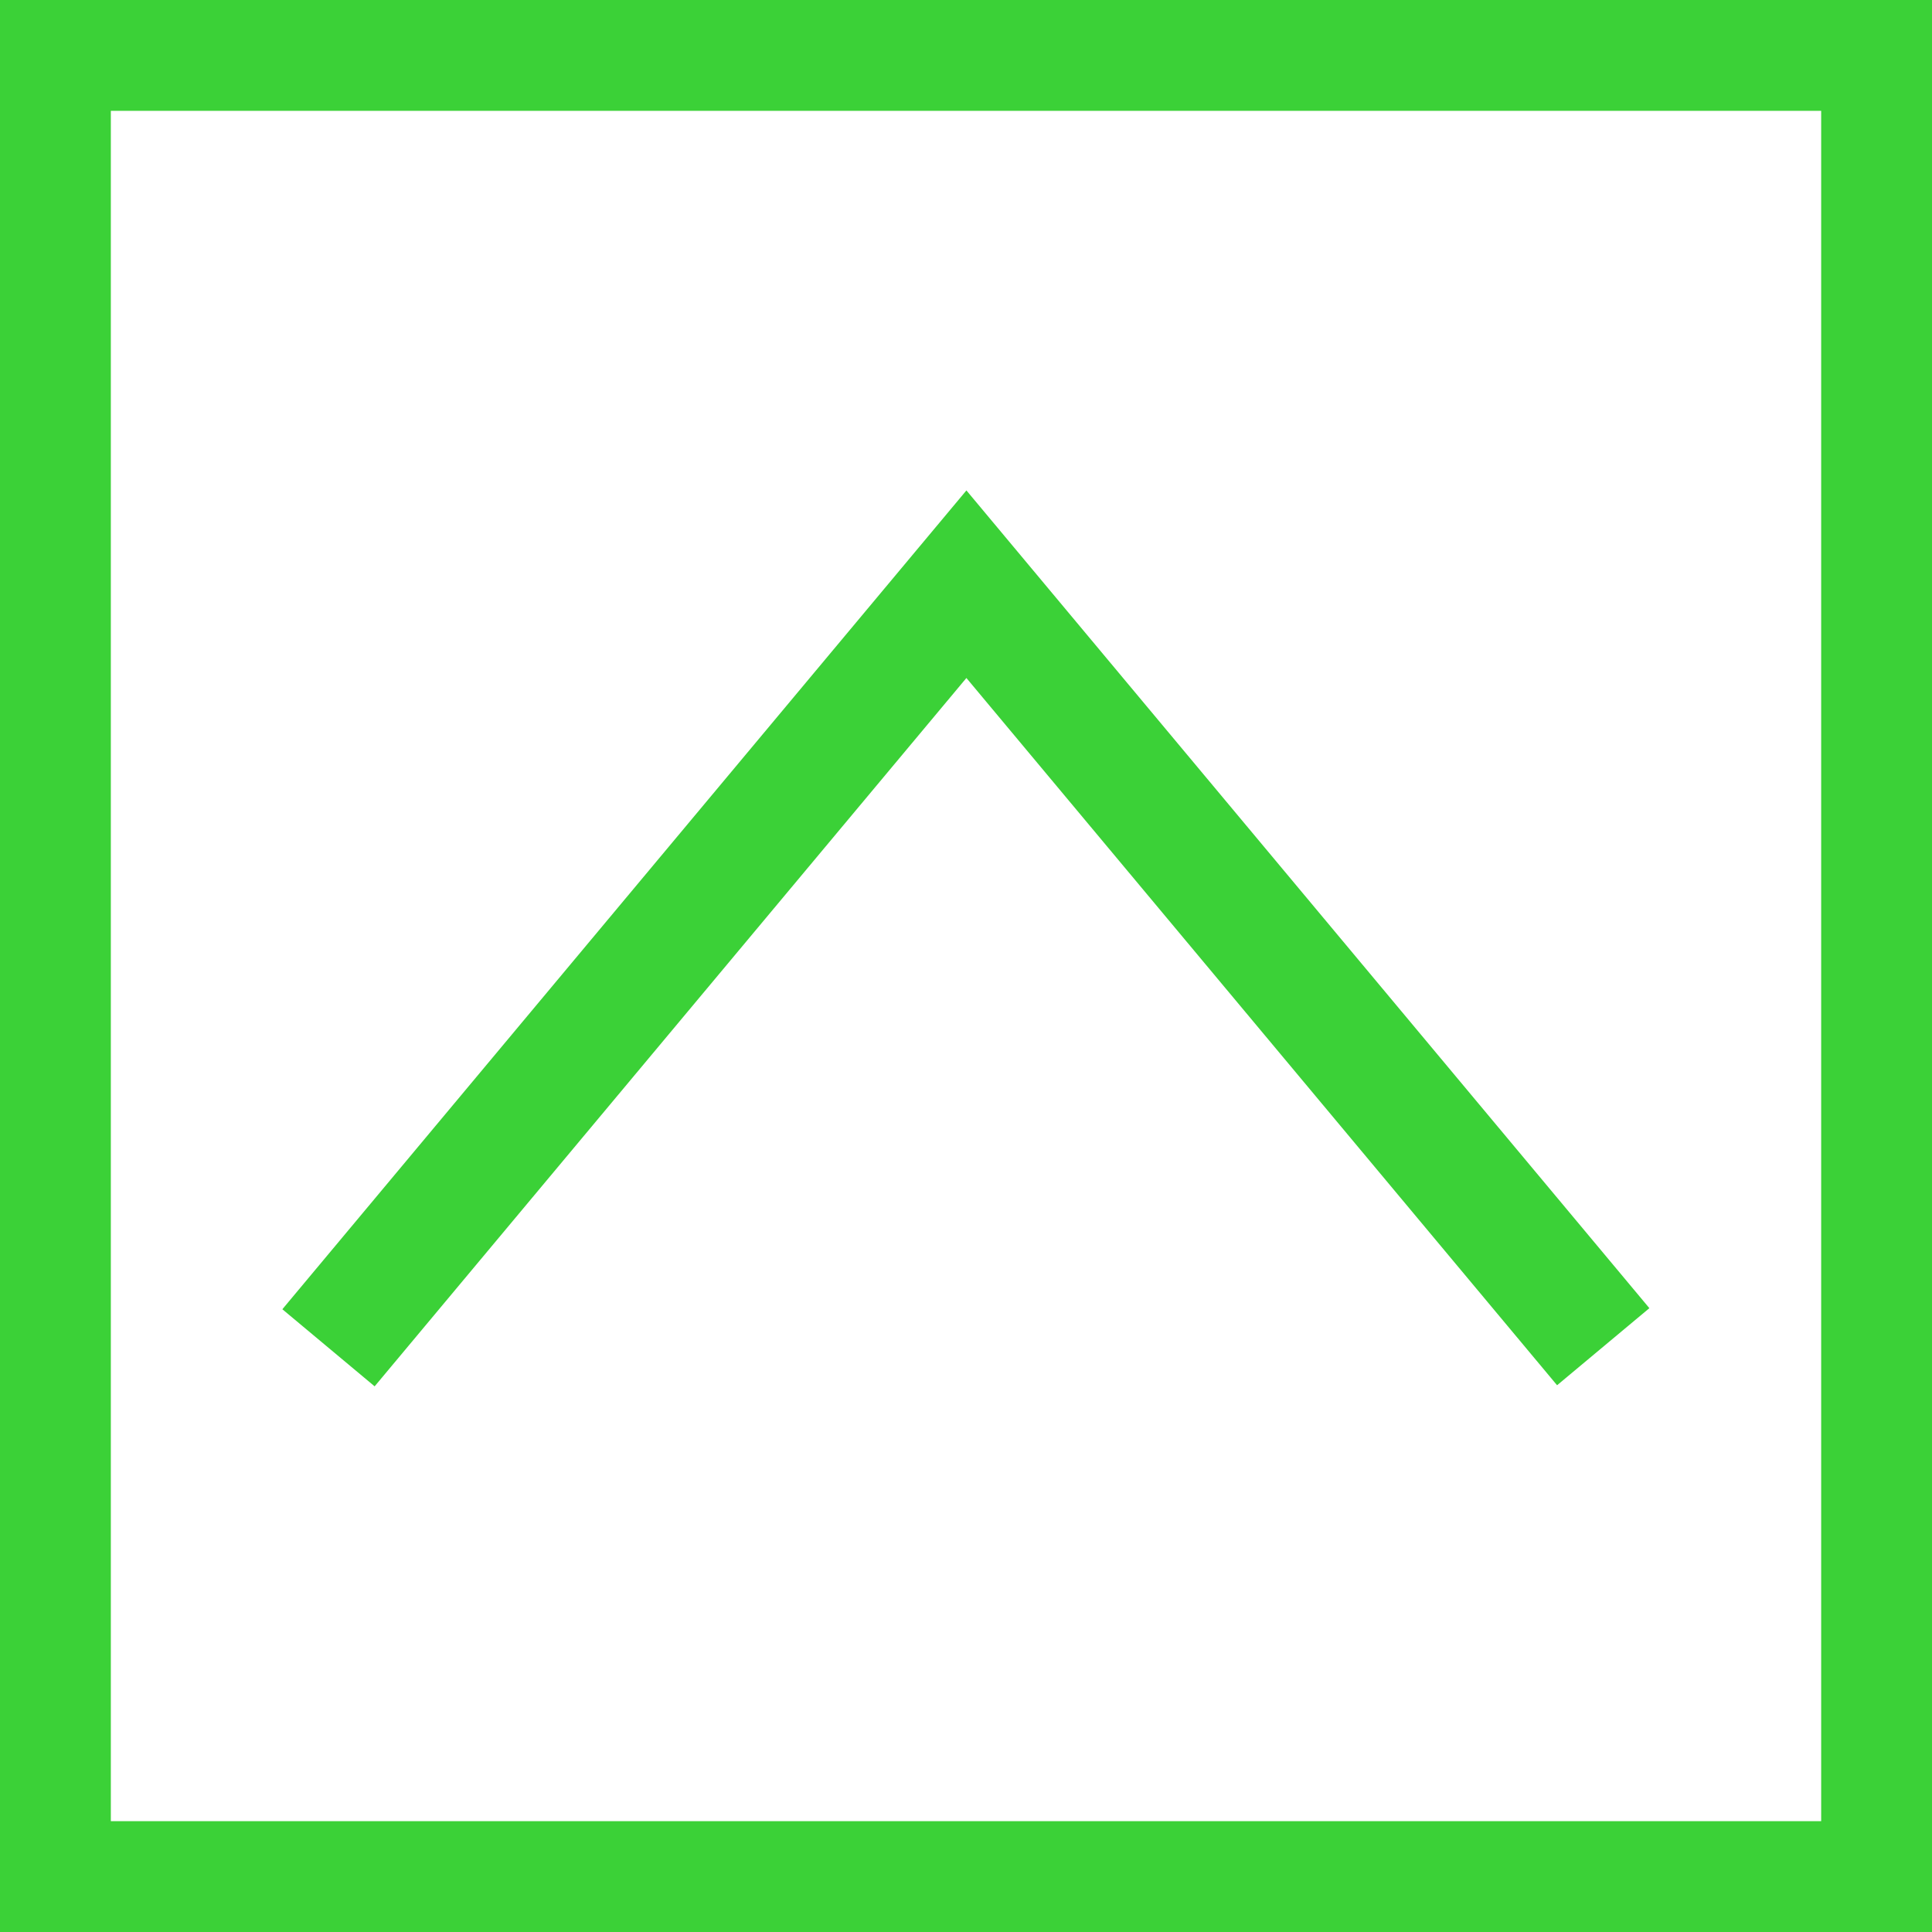
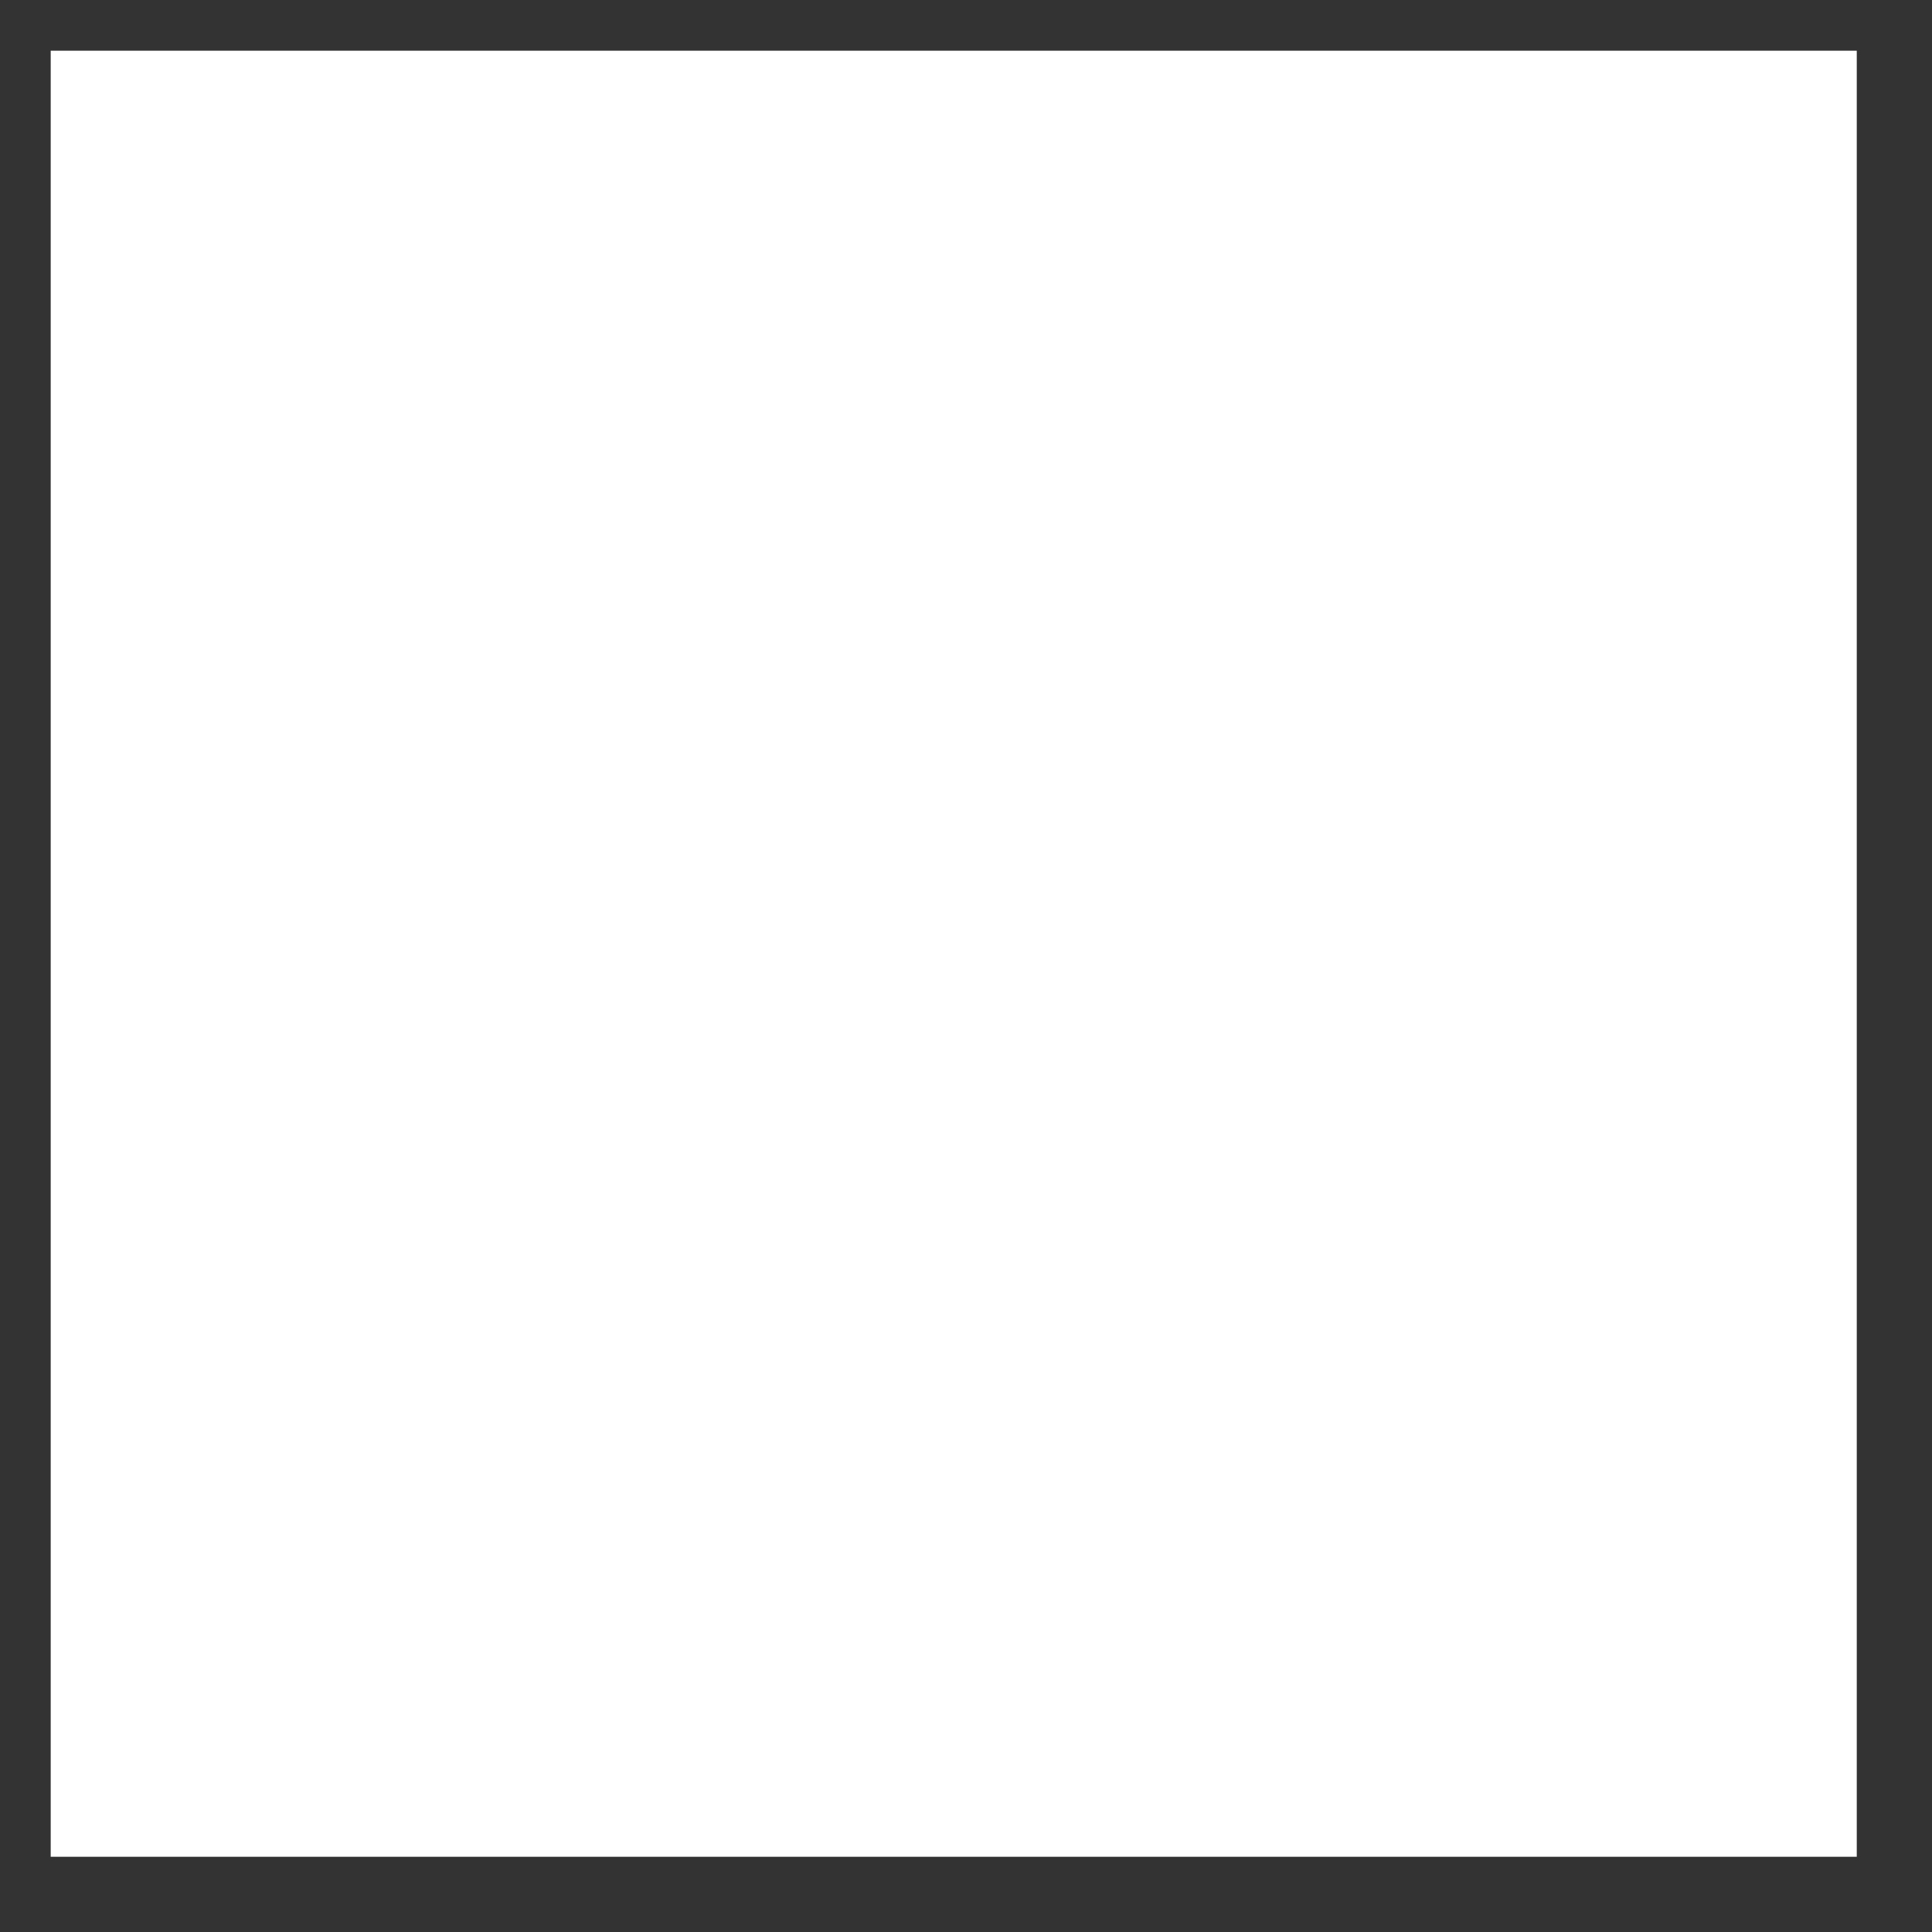
<svg xmlns="http://www.w3.org/2000/svg" version="1.1" id="Laag_1" x="0px" y="0px" viewBox="0 0 708.7 708.7" style="enable-background:new 0 0 708.7 708.7;" xml:space="preserve">
  <rect x="0" y="0" width="708.7" height="708.7" fill="#333333" stroke="none" />
  <style type="text/css">
	.st0{fill:#FFFFFF;}
	.st1{fill:none;stroke:#3BD137;stroke-width:44.109;stroke-miterlimit:10;}
</style>
  <rect x="18.6" y="18.6" class="st0" width="662.5" height="662.5" />
-   <rect x="18.6" y="18.6" class="st1" width="671.5" height="671.5" />
-   <polyline class="st1" points="120.5,494.4 354.5,214.3 588.1,494 " />
</svg>